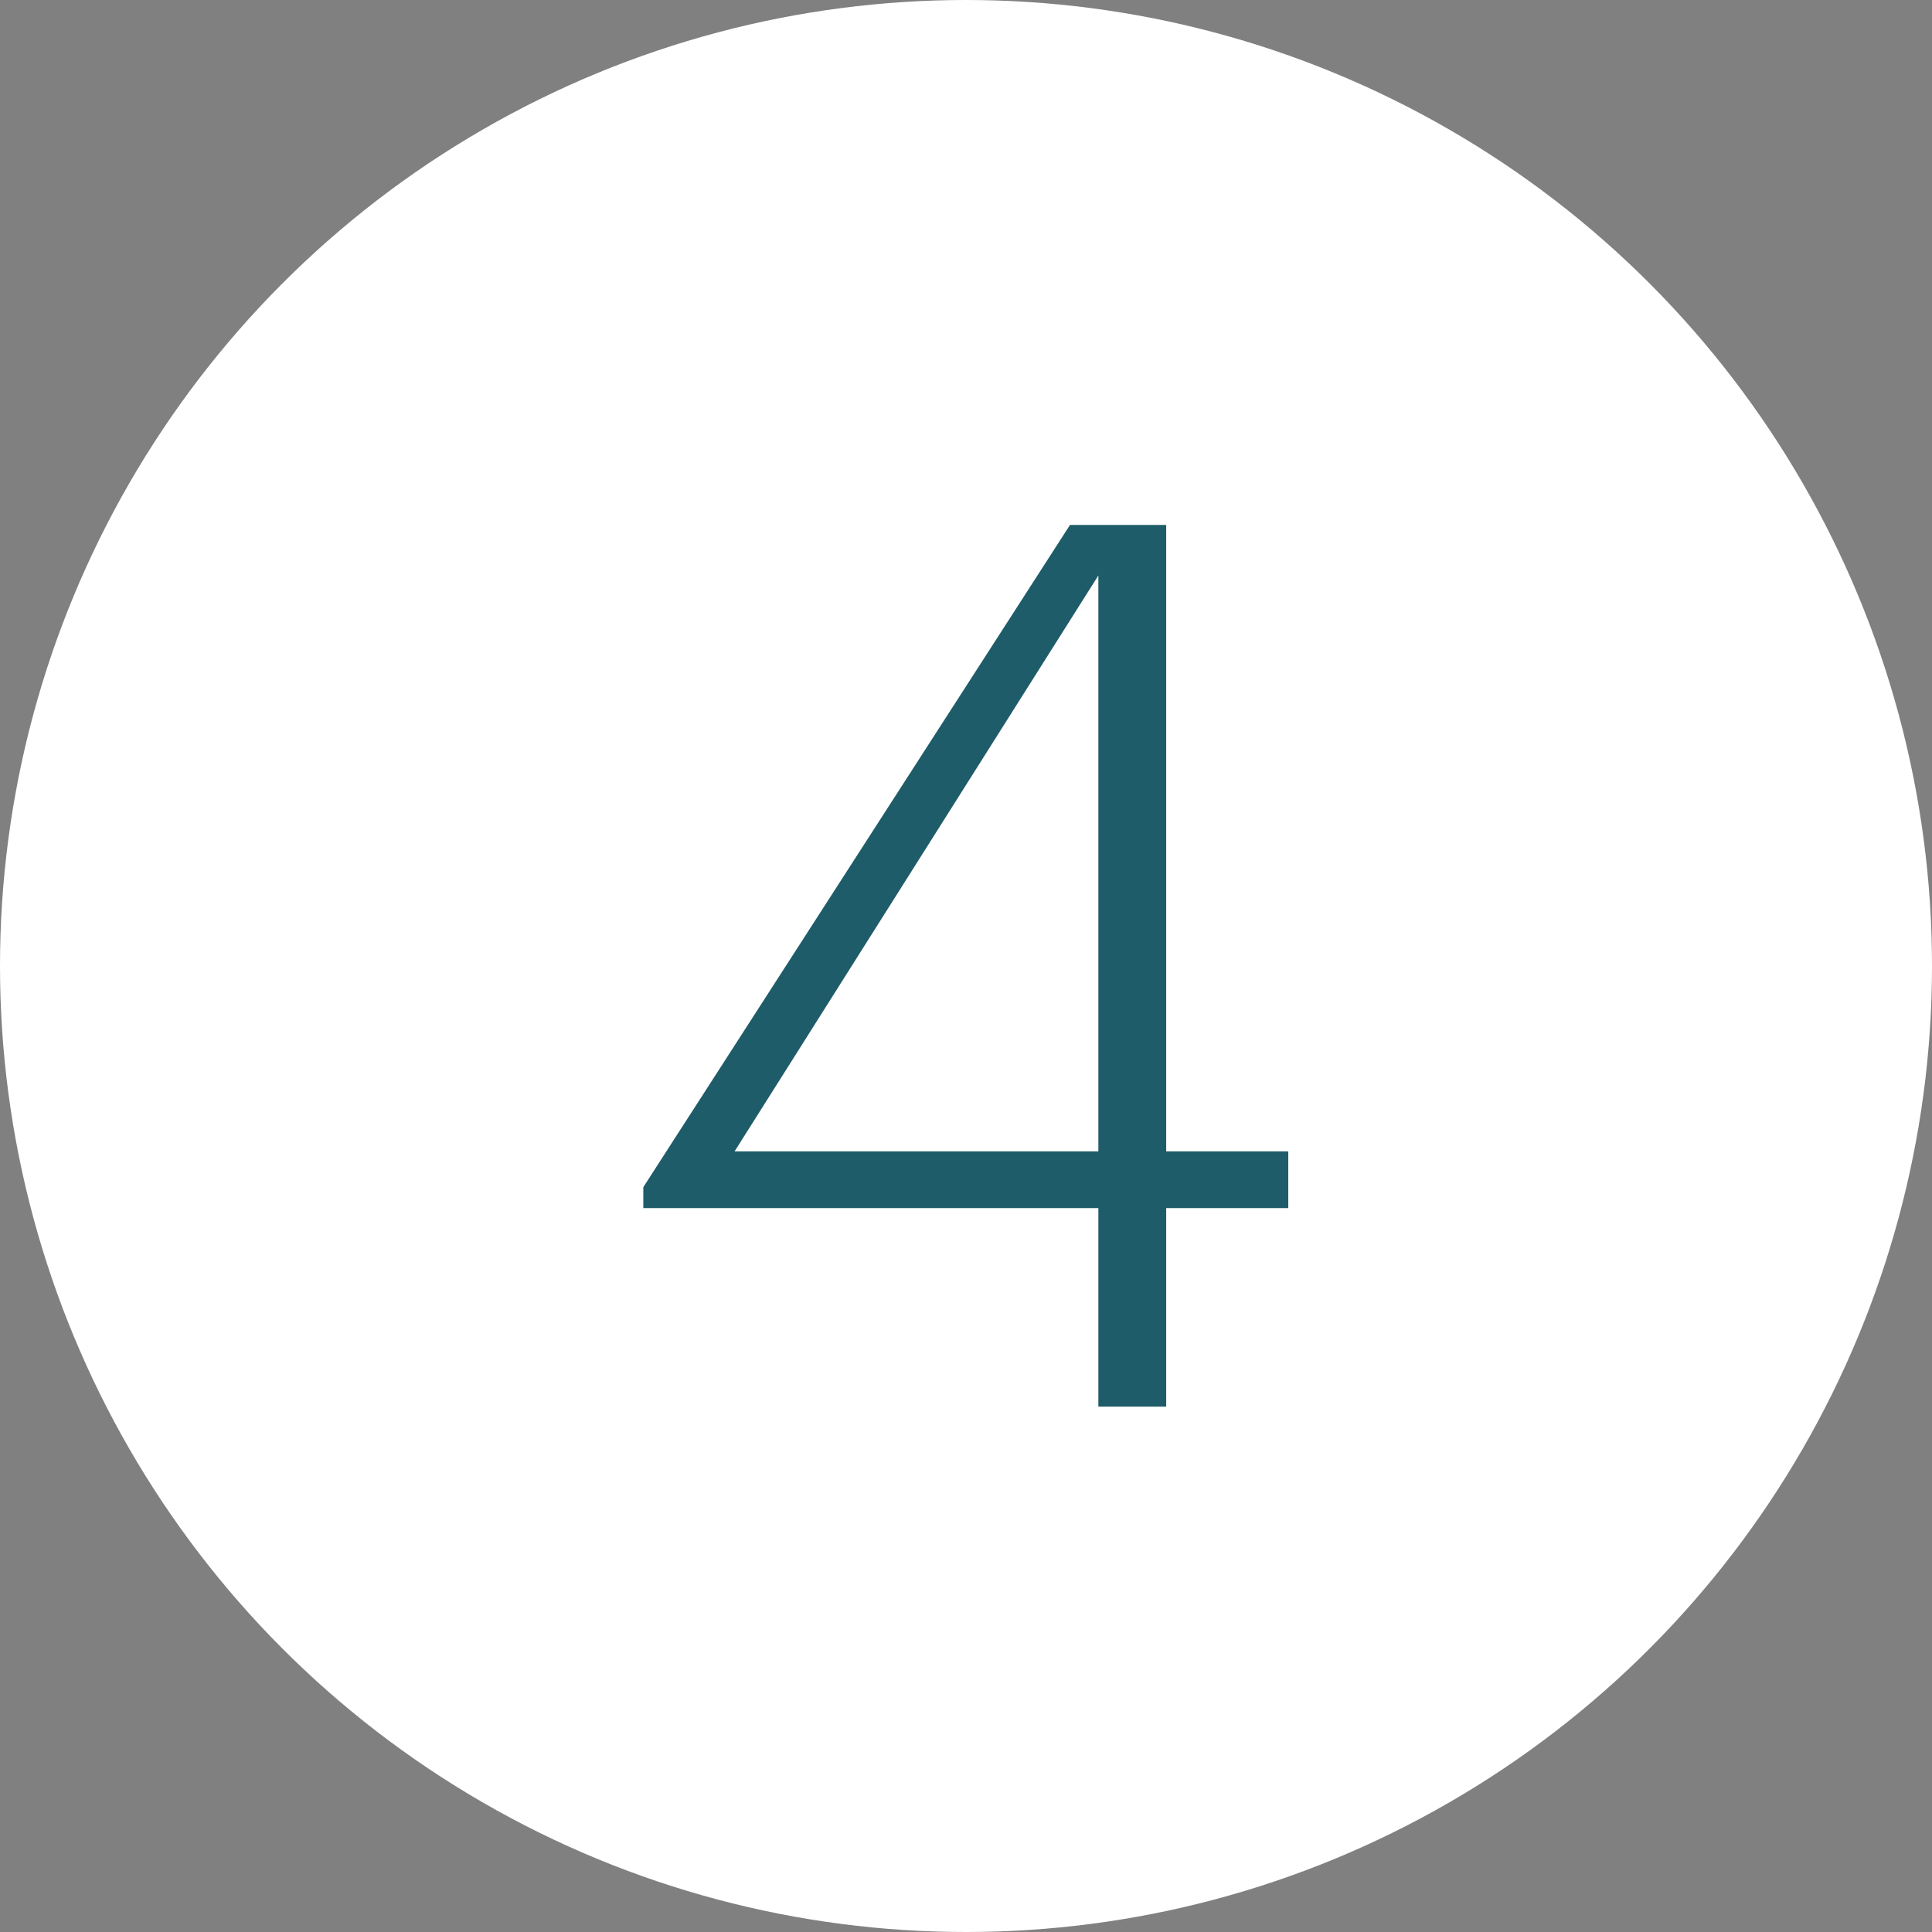
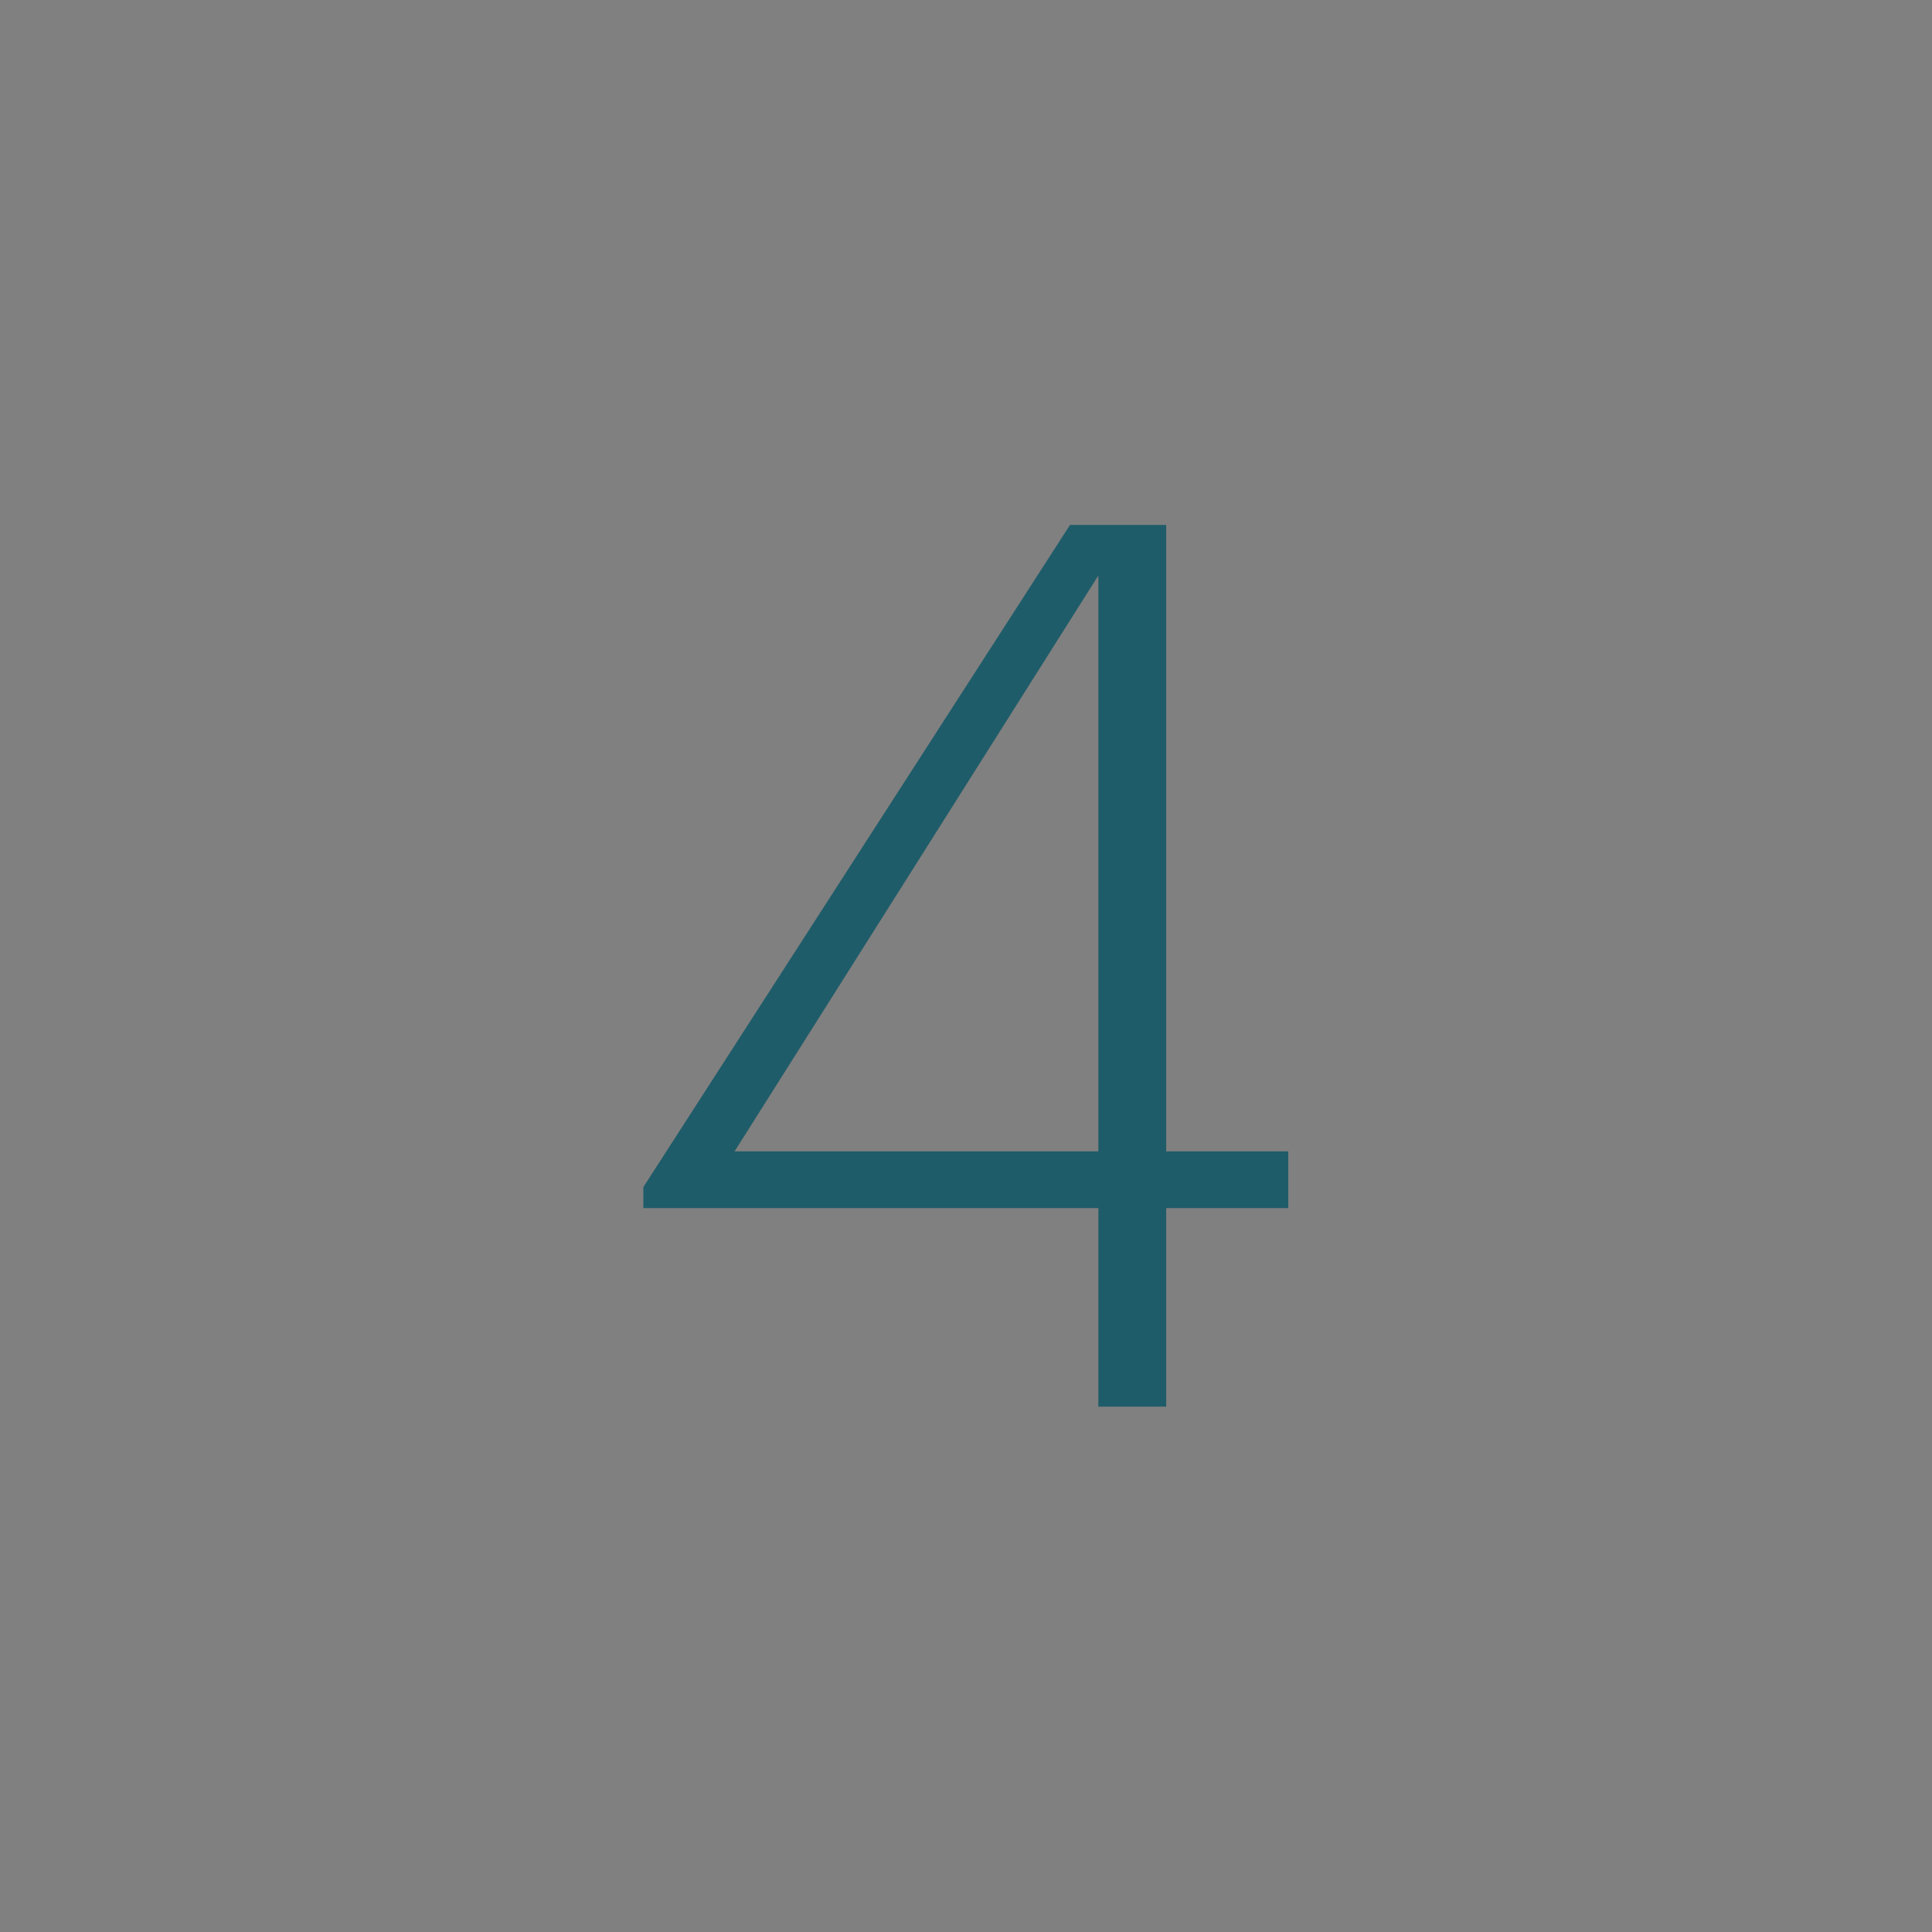
<svg xmlns="http://www.w3.org/2000/svg" id="uuid-51a36c22-ad1e-49c4-82e7-5ef943580663" viewBox="0 0 47 47">
  <rect x="0" y="0" width="47" height="47" fill="#808080" stroke="none" />
-   <circle cx="23.5" cy="23.5" r="23.5" fill="#fff" />
  <path d="M26.72,29.39h-11.07v-.51l10.38-16.11h2.34v15.24h2.97v1.38h-2.97v4.83h-1.65v-4.83ZM26.72,28.01v-14.01l-8.85,14.01h8.85Z" fill="#1f5c69" />
</svg>